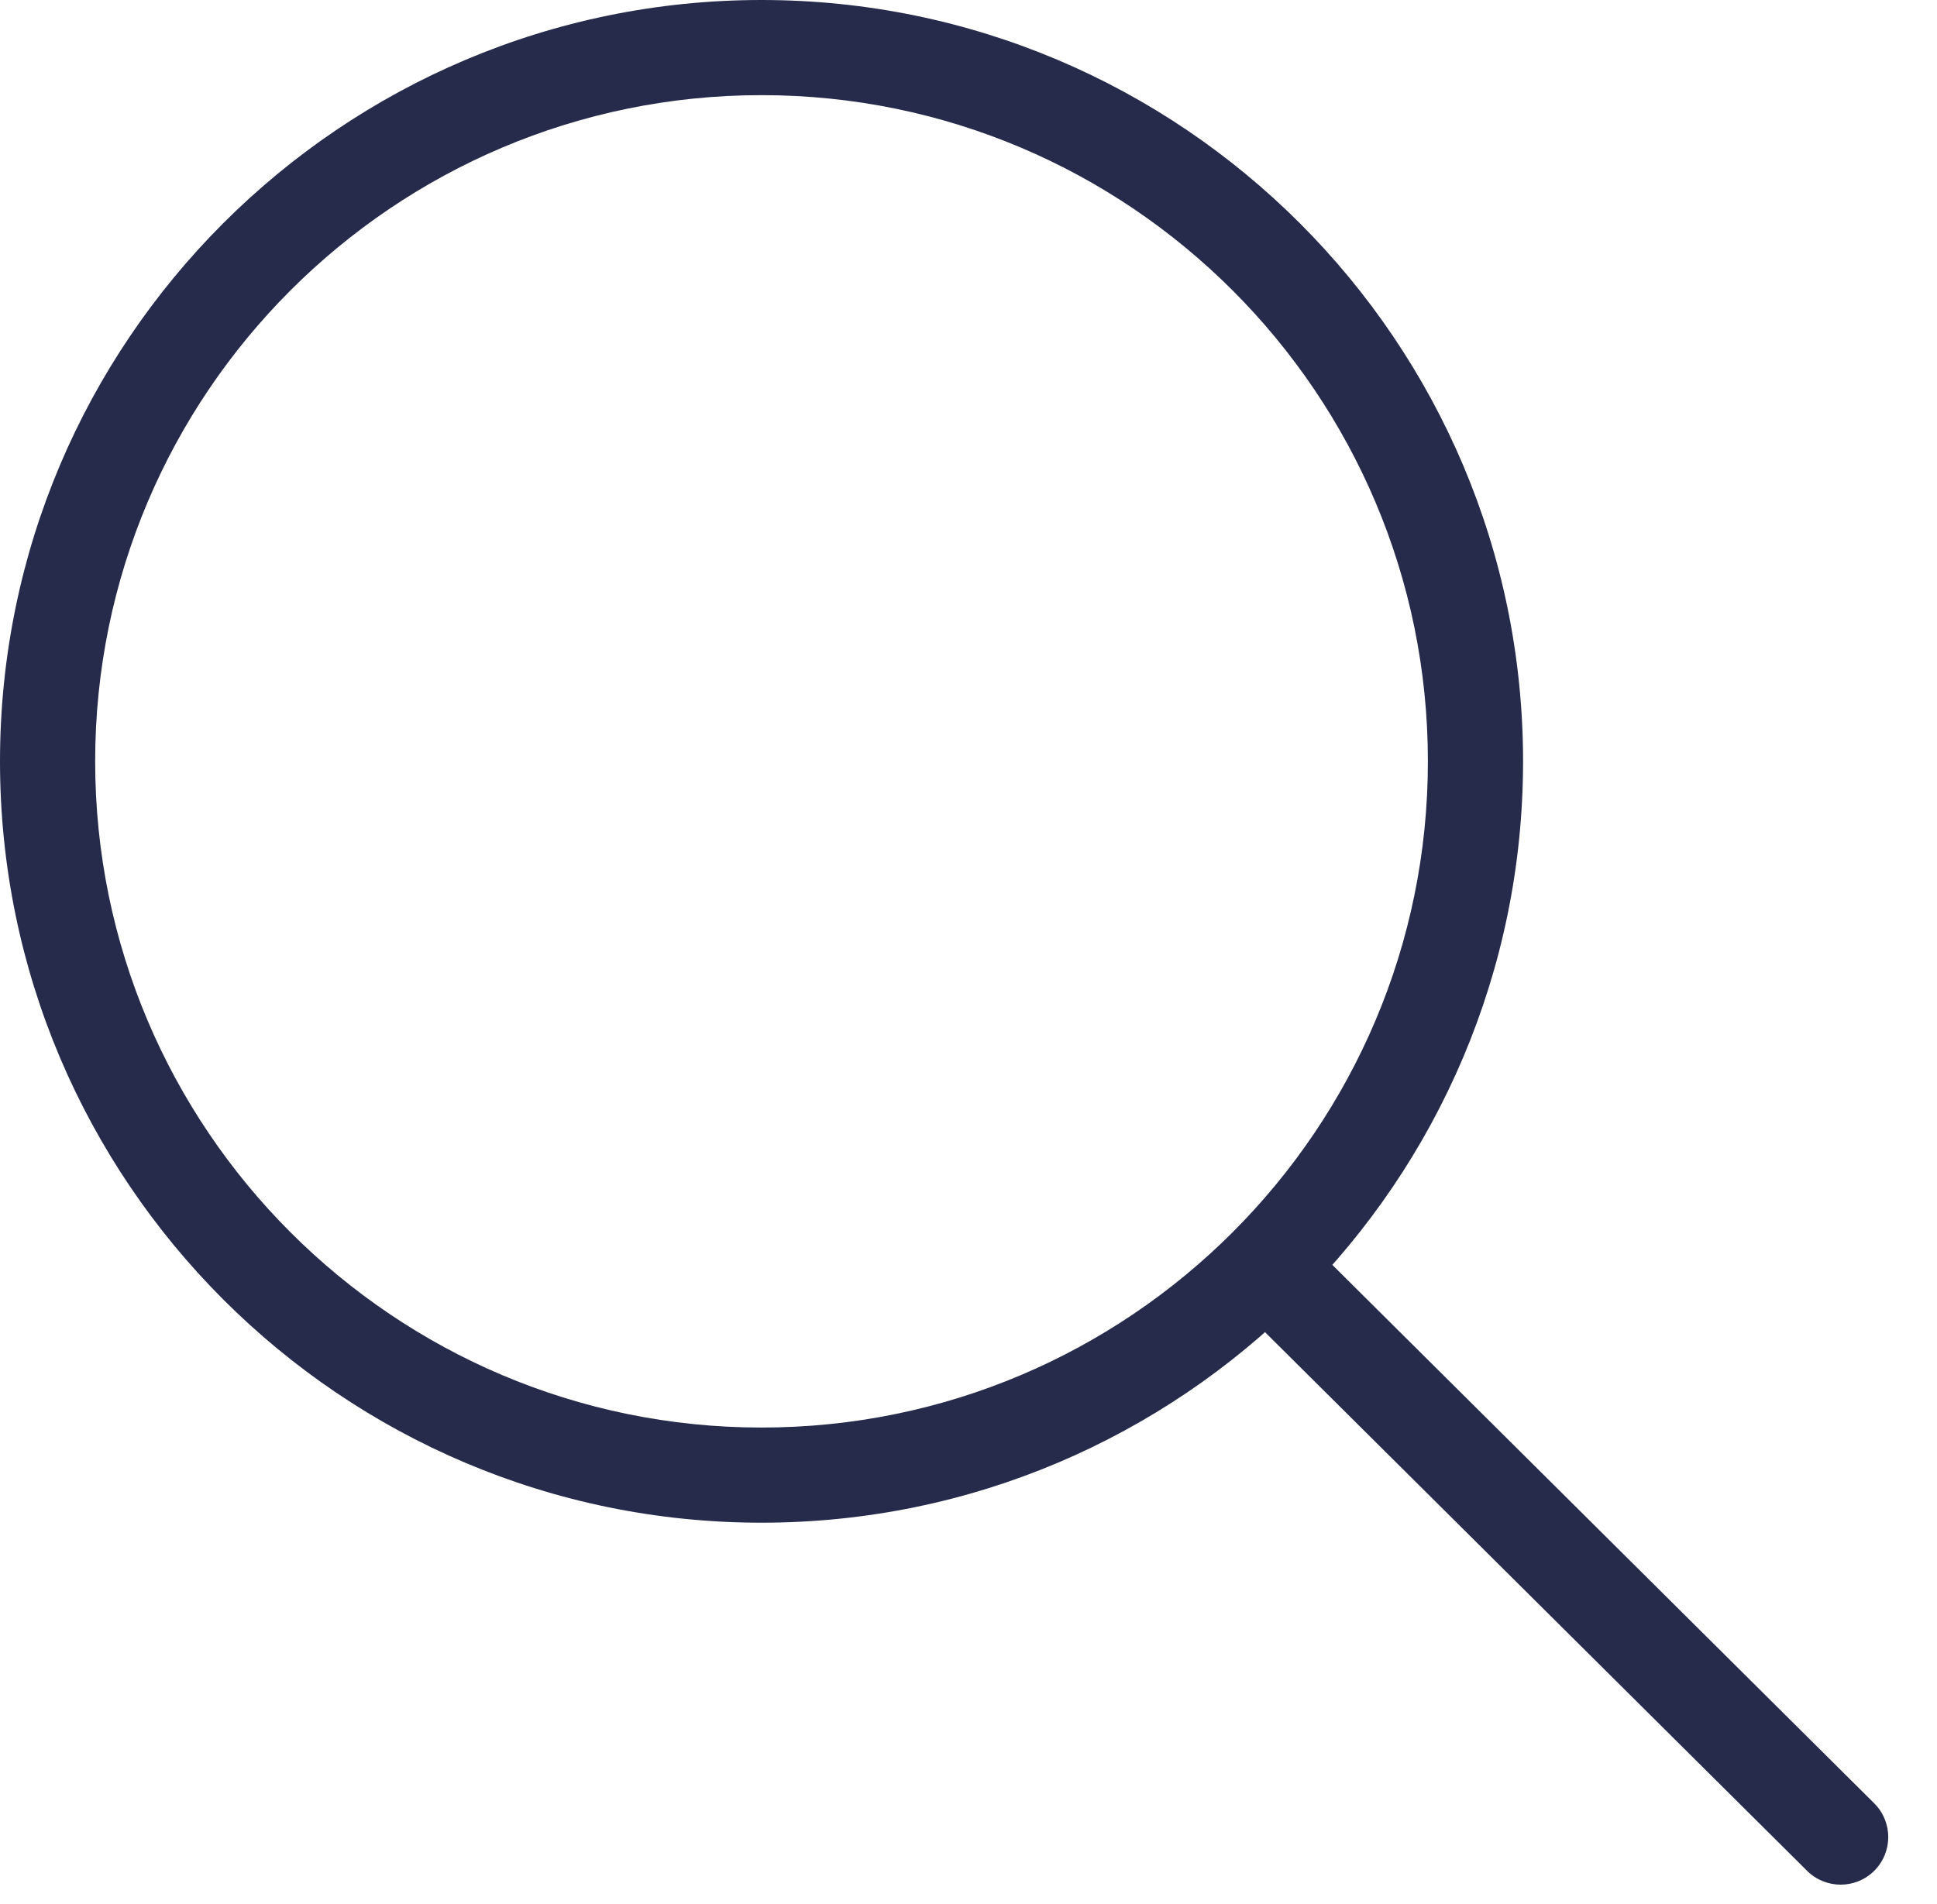
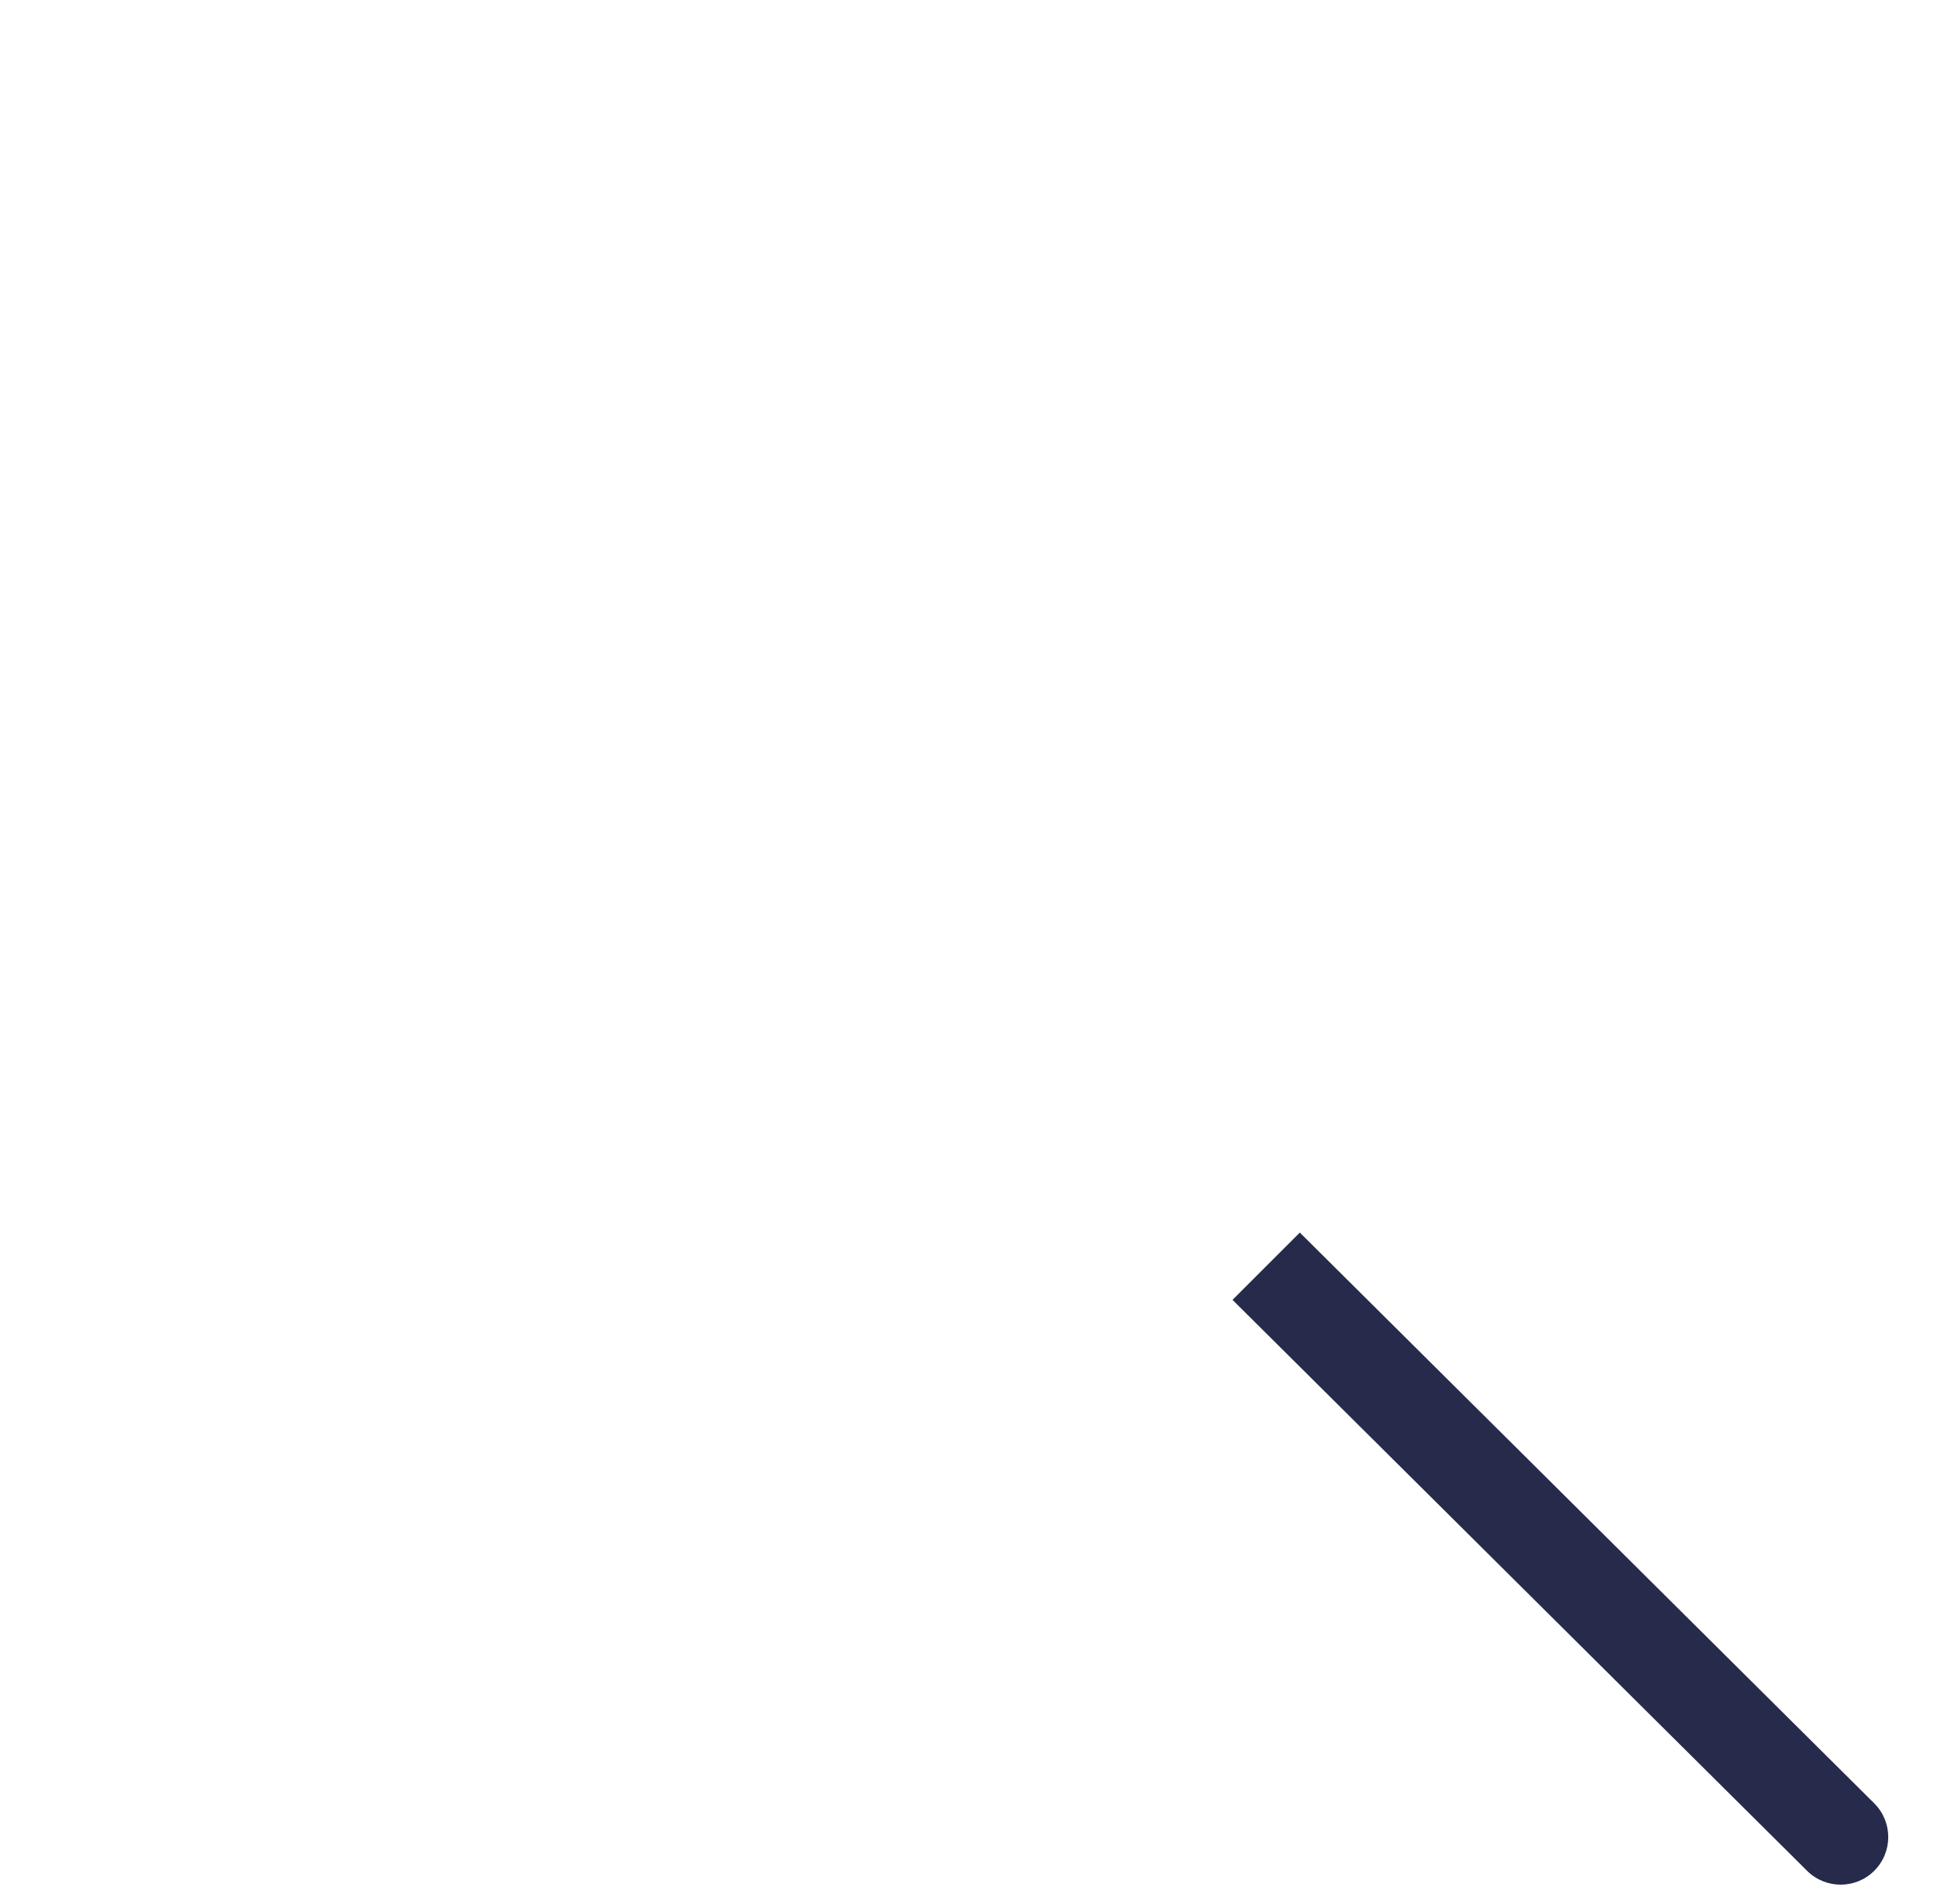
<svg xmlns="http://www.w3.org/2000/svg" width="60" height="59" viewBox="0 0 60 59" fill="none">
-   <path d="M23.589 47.178C36.6 47.178 47.178 36.6 47.178 23.589C47.178 10.579 36.6 0 23.589 0C10.578 0 -4.19617e-05 10.579 -4.19617e-05 23.589C-4.19617e-05 36.6 10.578 47.178 23.589 47.178ZM23.589 2.948C34.978 2.948 44.23 12.2 44.23 23.589C44.23 34.978 34.978 44.23 23.589 44.23C12.2 44.23 2.948 34.978 2.948 23.589C2.948 12.2 12.2 2.948 23.589 2.948Z" fill="#262B4B" />
  <path d="M40.263 38.189L38.178 40.274L55.976 57.964C56.553 58.537 57.484 58.535 58.058 57.961C58.635 57.384 58.634 56.448 58.055 55.872L40.263 38.189Z" fill="#262B4B" />
</svg>